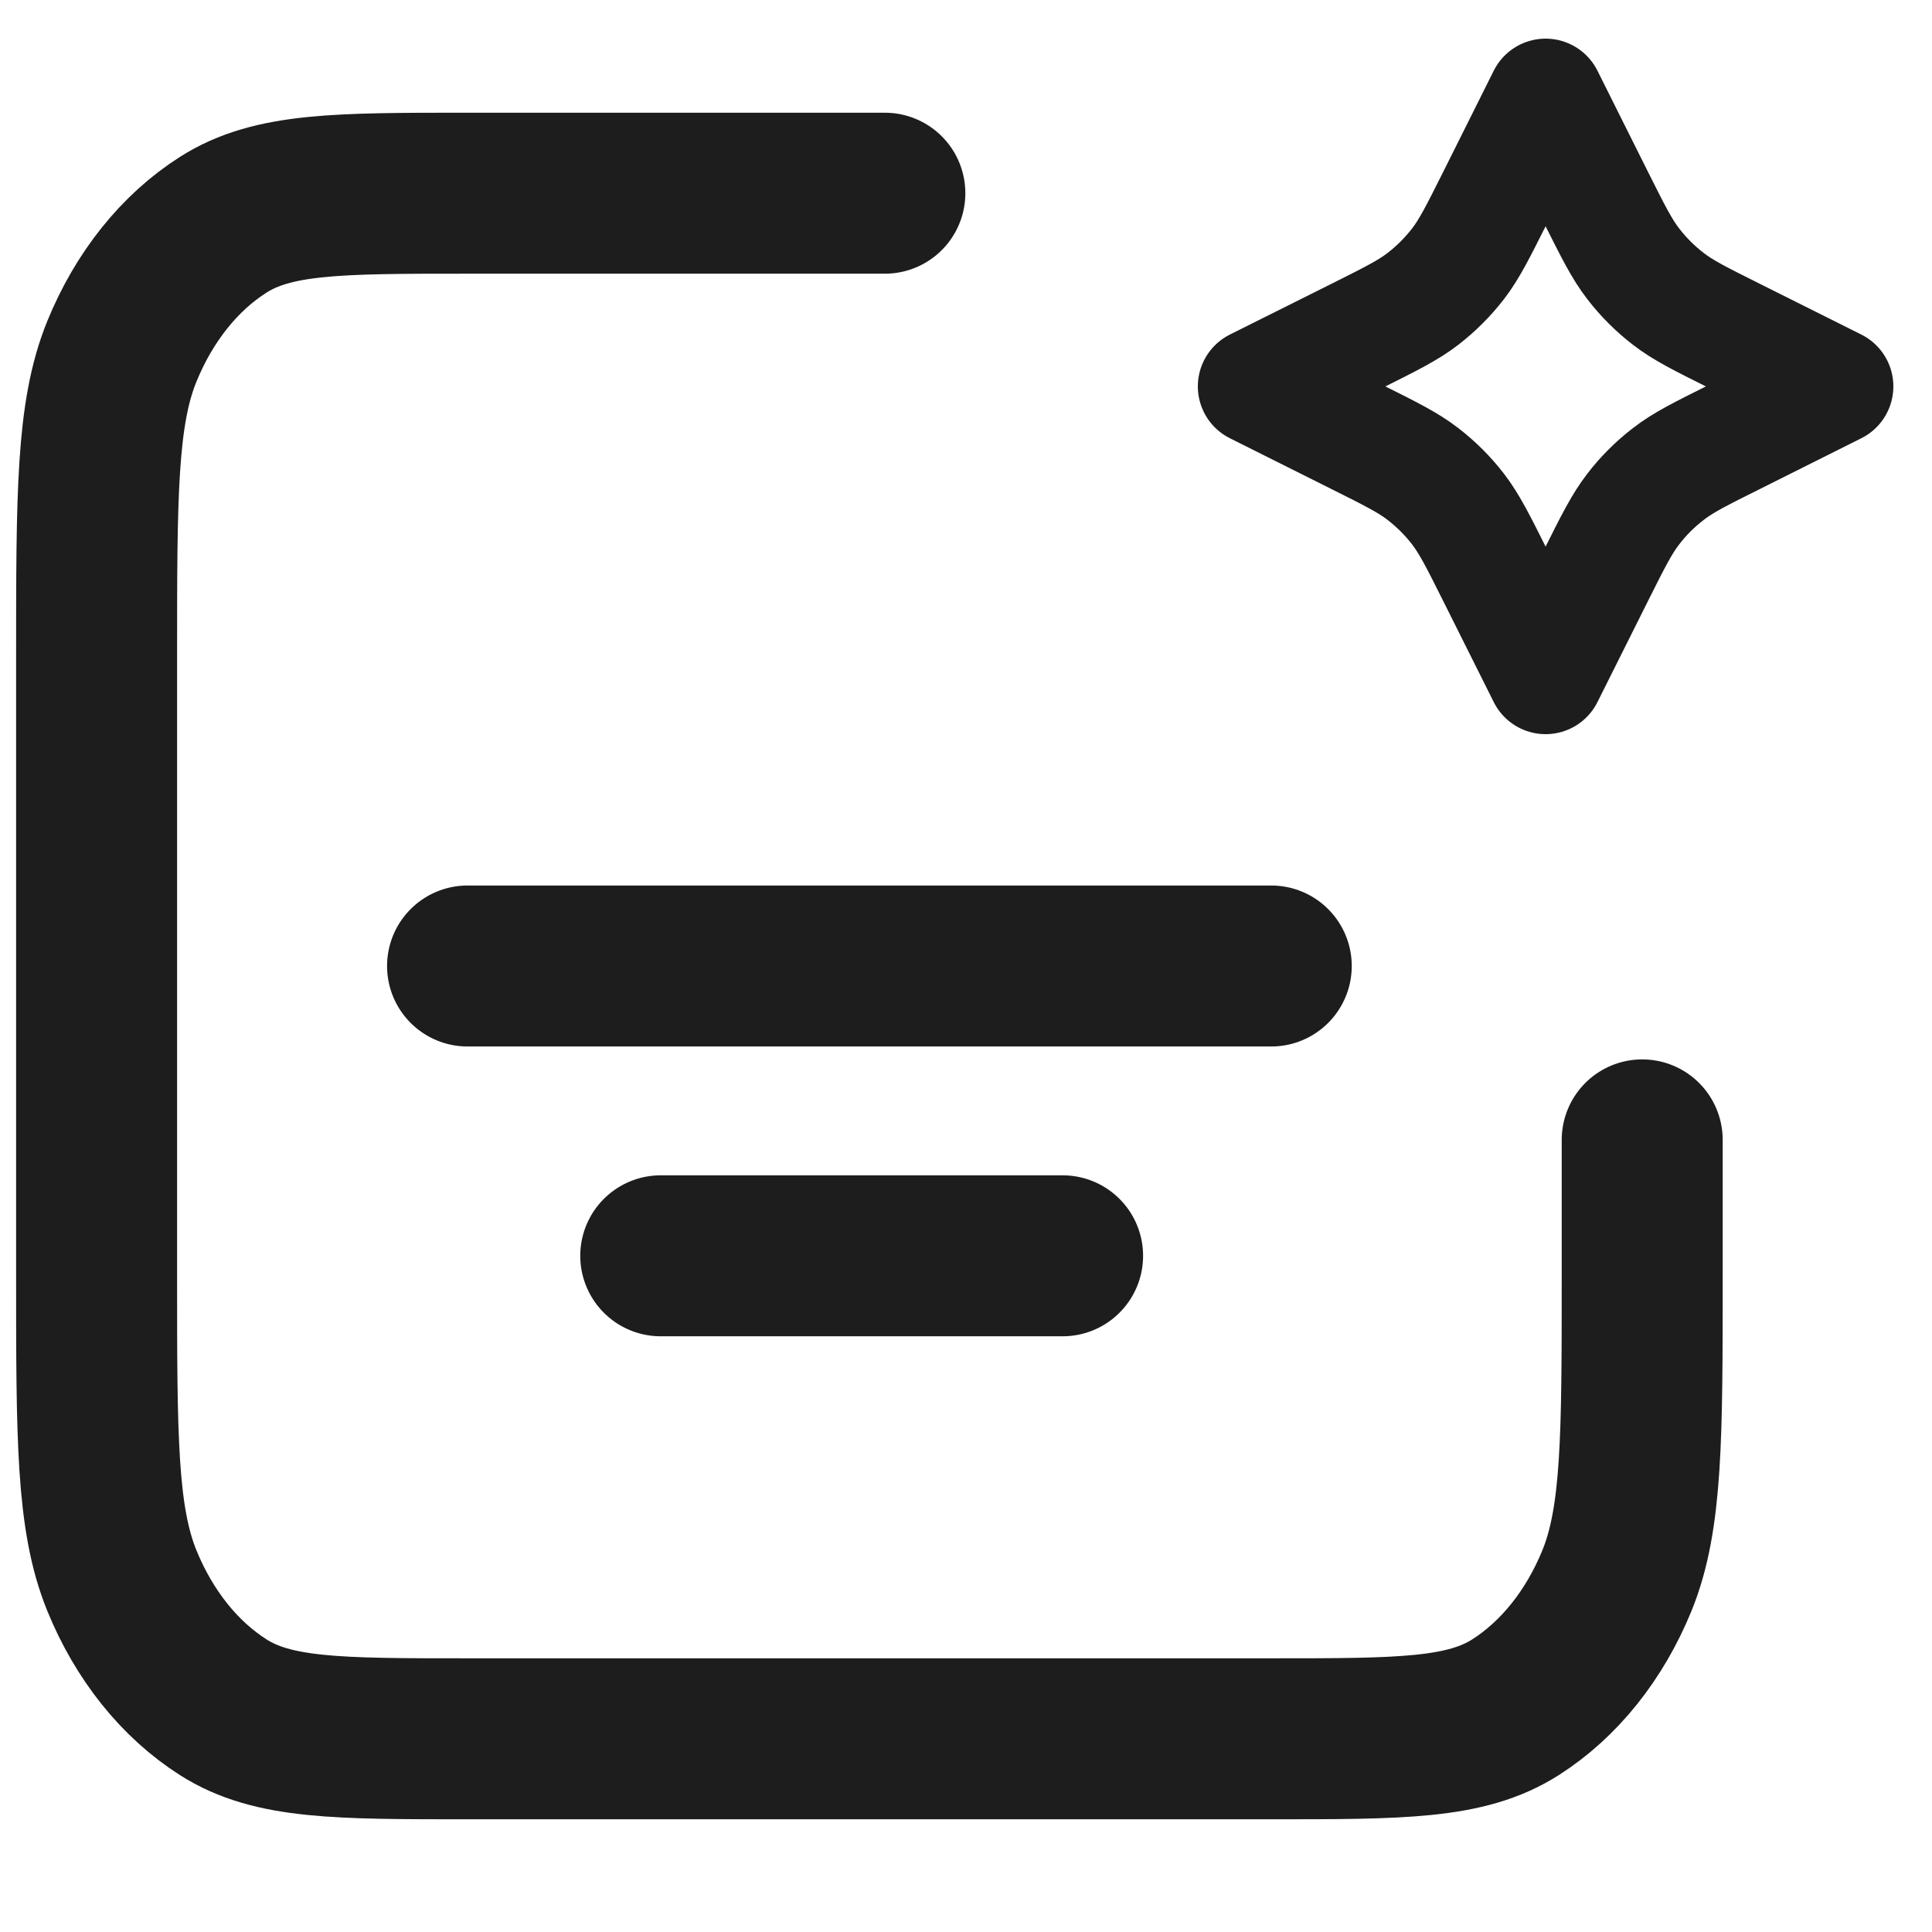
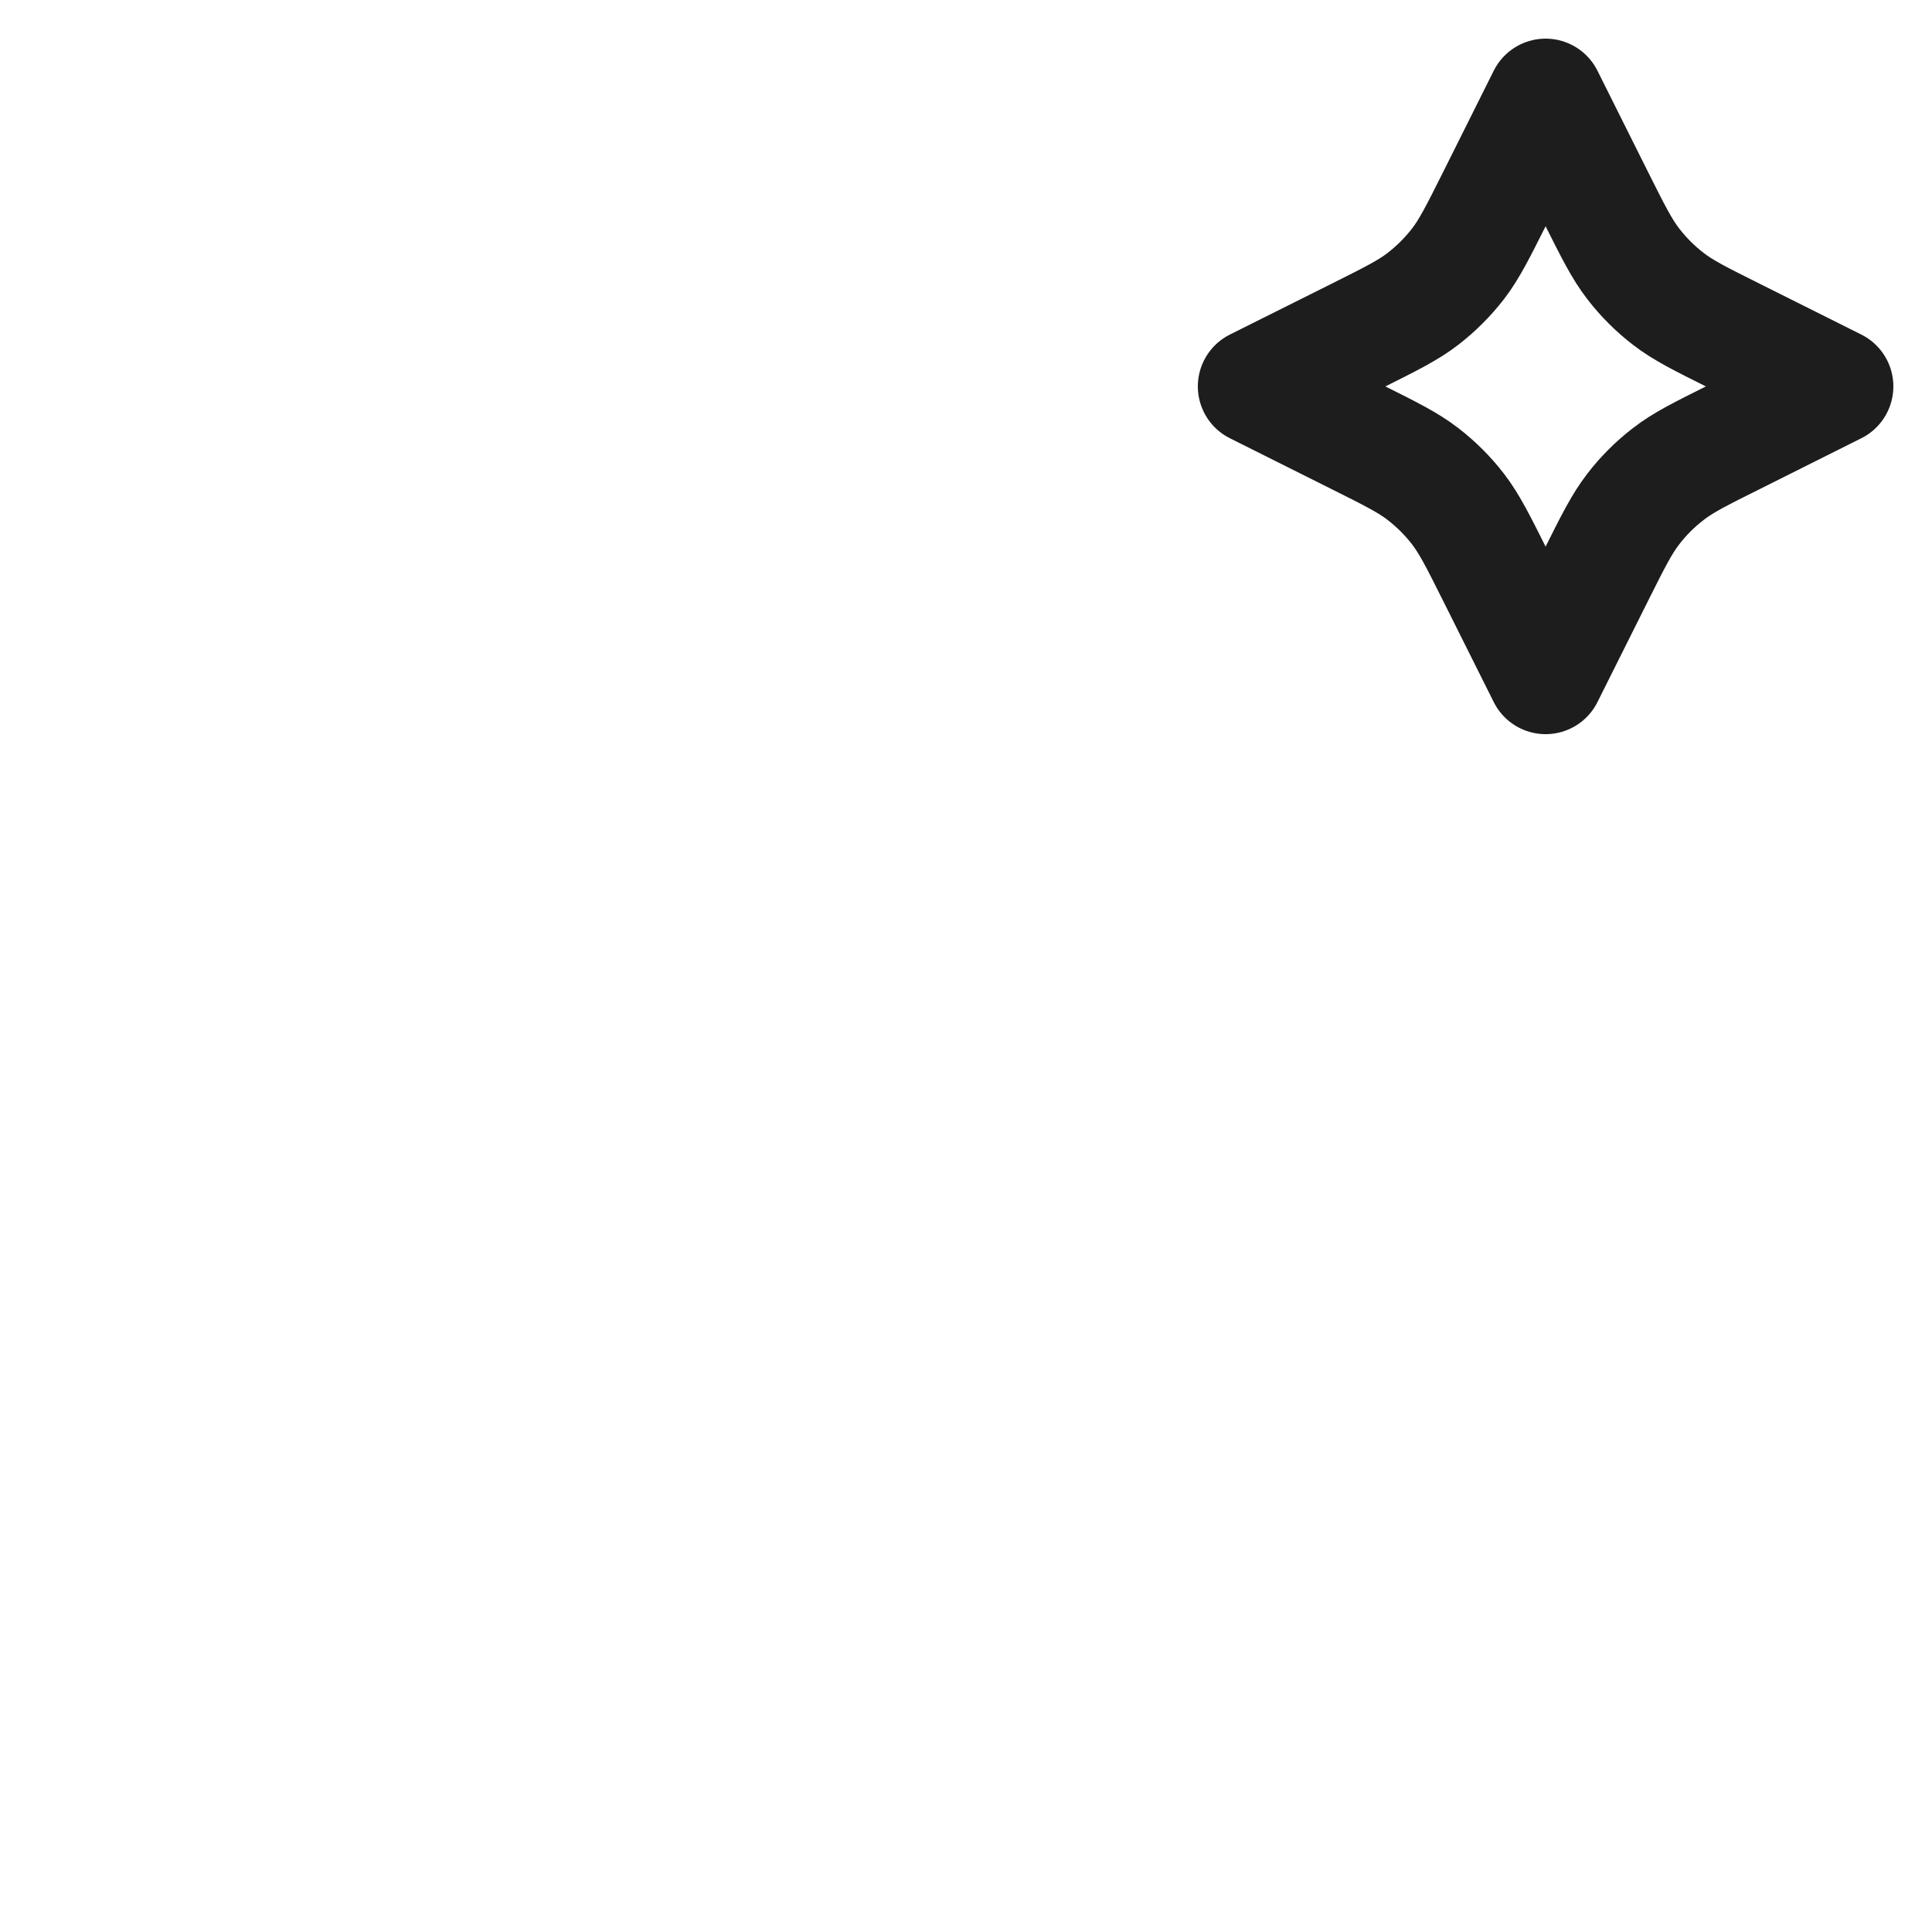
<svg xmlns="http://www.w3.org/2000/svg" width="28" height="28" viewBox="0 0 28 28" fill="none">
-   <path d="M12.824 2.8L6.776 2.8C4.894 2.8 3.953 2.8 3.234 3.258C2.602 3.66 2.088 4.303 1.766 5.093C1.4 5.991 1.4 7.168 1.4 9.52L1.4 18.48C1.4 20.832 1.4 22.008 1.766 22.907C2.088 23.697 2.602 24.339 3.234 24.742C3.953 25.2 4.894 25.2 6.776 25.2L18.424 25.2C20.306 25.2 21.247 25.2 21.965 24.742C22.597 24.339 23.111 23.697 23.434 22.907C23.8 22.008 23.8 20.832 23.8 18.48L23.8 16.52M15.4 18.2C15.4 18.2 11.85 18.2 9.576 18.2M18.424 14C18.424 14 10.8 14 6.776 14" stroke="#1D1D1D" stroke-width="2.333" stroke-linecap="round" stroke-linejoin="round" />
  <path d="M22.4 1.4L23.132 2.865C23.38 3.36 23.504 3.608 23.67 3.823C23.816 4.013 23.987 4.184 24.178 4.331C24.392 4.497 24.64 4.62 25.136 4.868L26.6 5.6L25.136 6.333C24.64 6.58 24.392 6.704 24.178 6.87C23.987 7.017 23.816 7.187 23.67 7.378C23.504 7.593 23.38 7.84 23.132 8.336L22.4 9.8L21.668 8.336C21.42 7.84 21.296 7.593 21.131 7.378C20.984 7.187 20.813 7.017 20.623 6.87C20.408 6.704 20.16 6.58 19.665 6.333L18.2 5.6L19.665 4.868C20.16 4.62 20.408 4.497 20.623 4.331C20.813 4.184 20.984 4.013 21.131 3.823C21.296 3.608 21.42 3.36 21.668 2.865L22.4 1.4Z" stroke="#1D1D1D" stroke-width="1.68" stroke-linecap="round" stroke-linejoin="round" />
</svg>